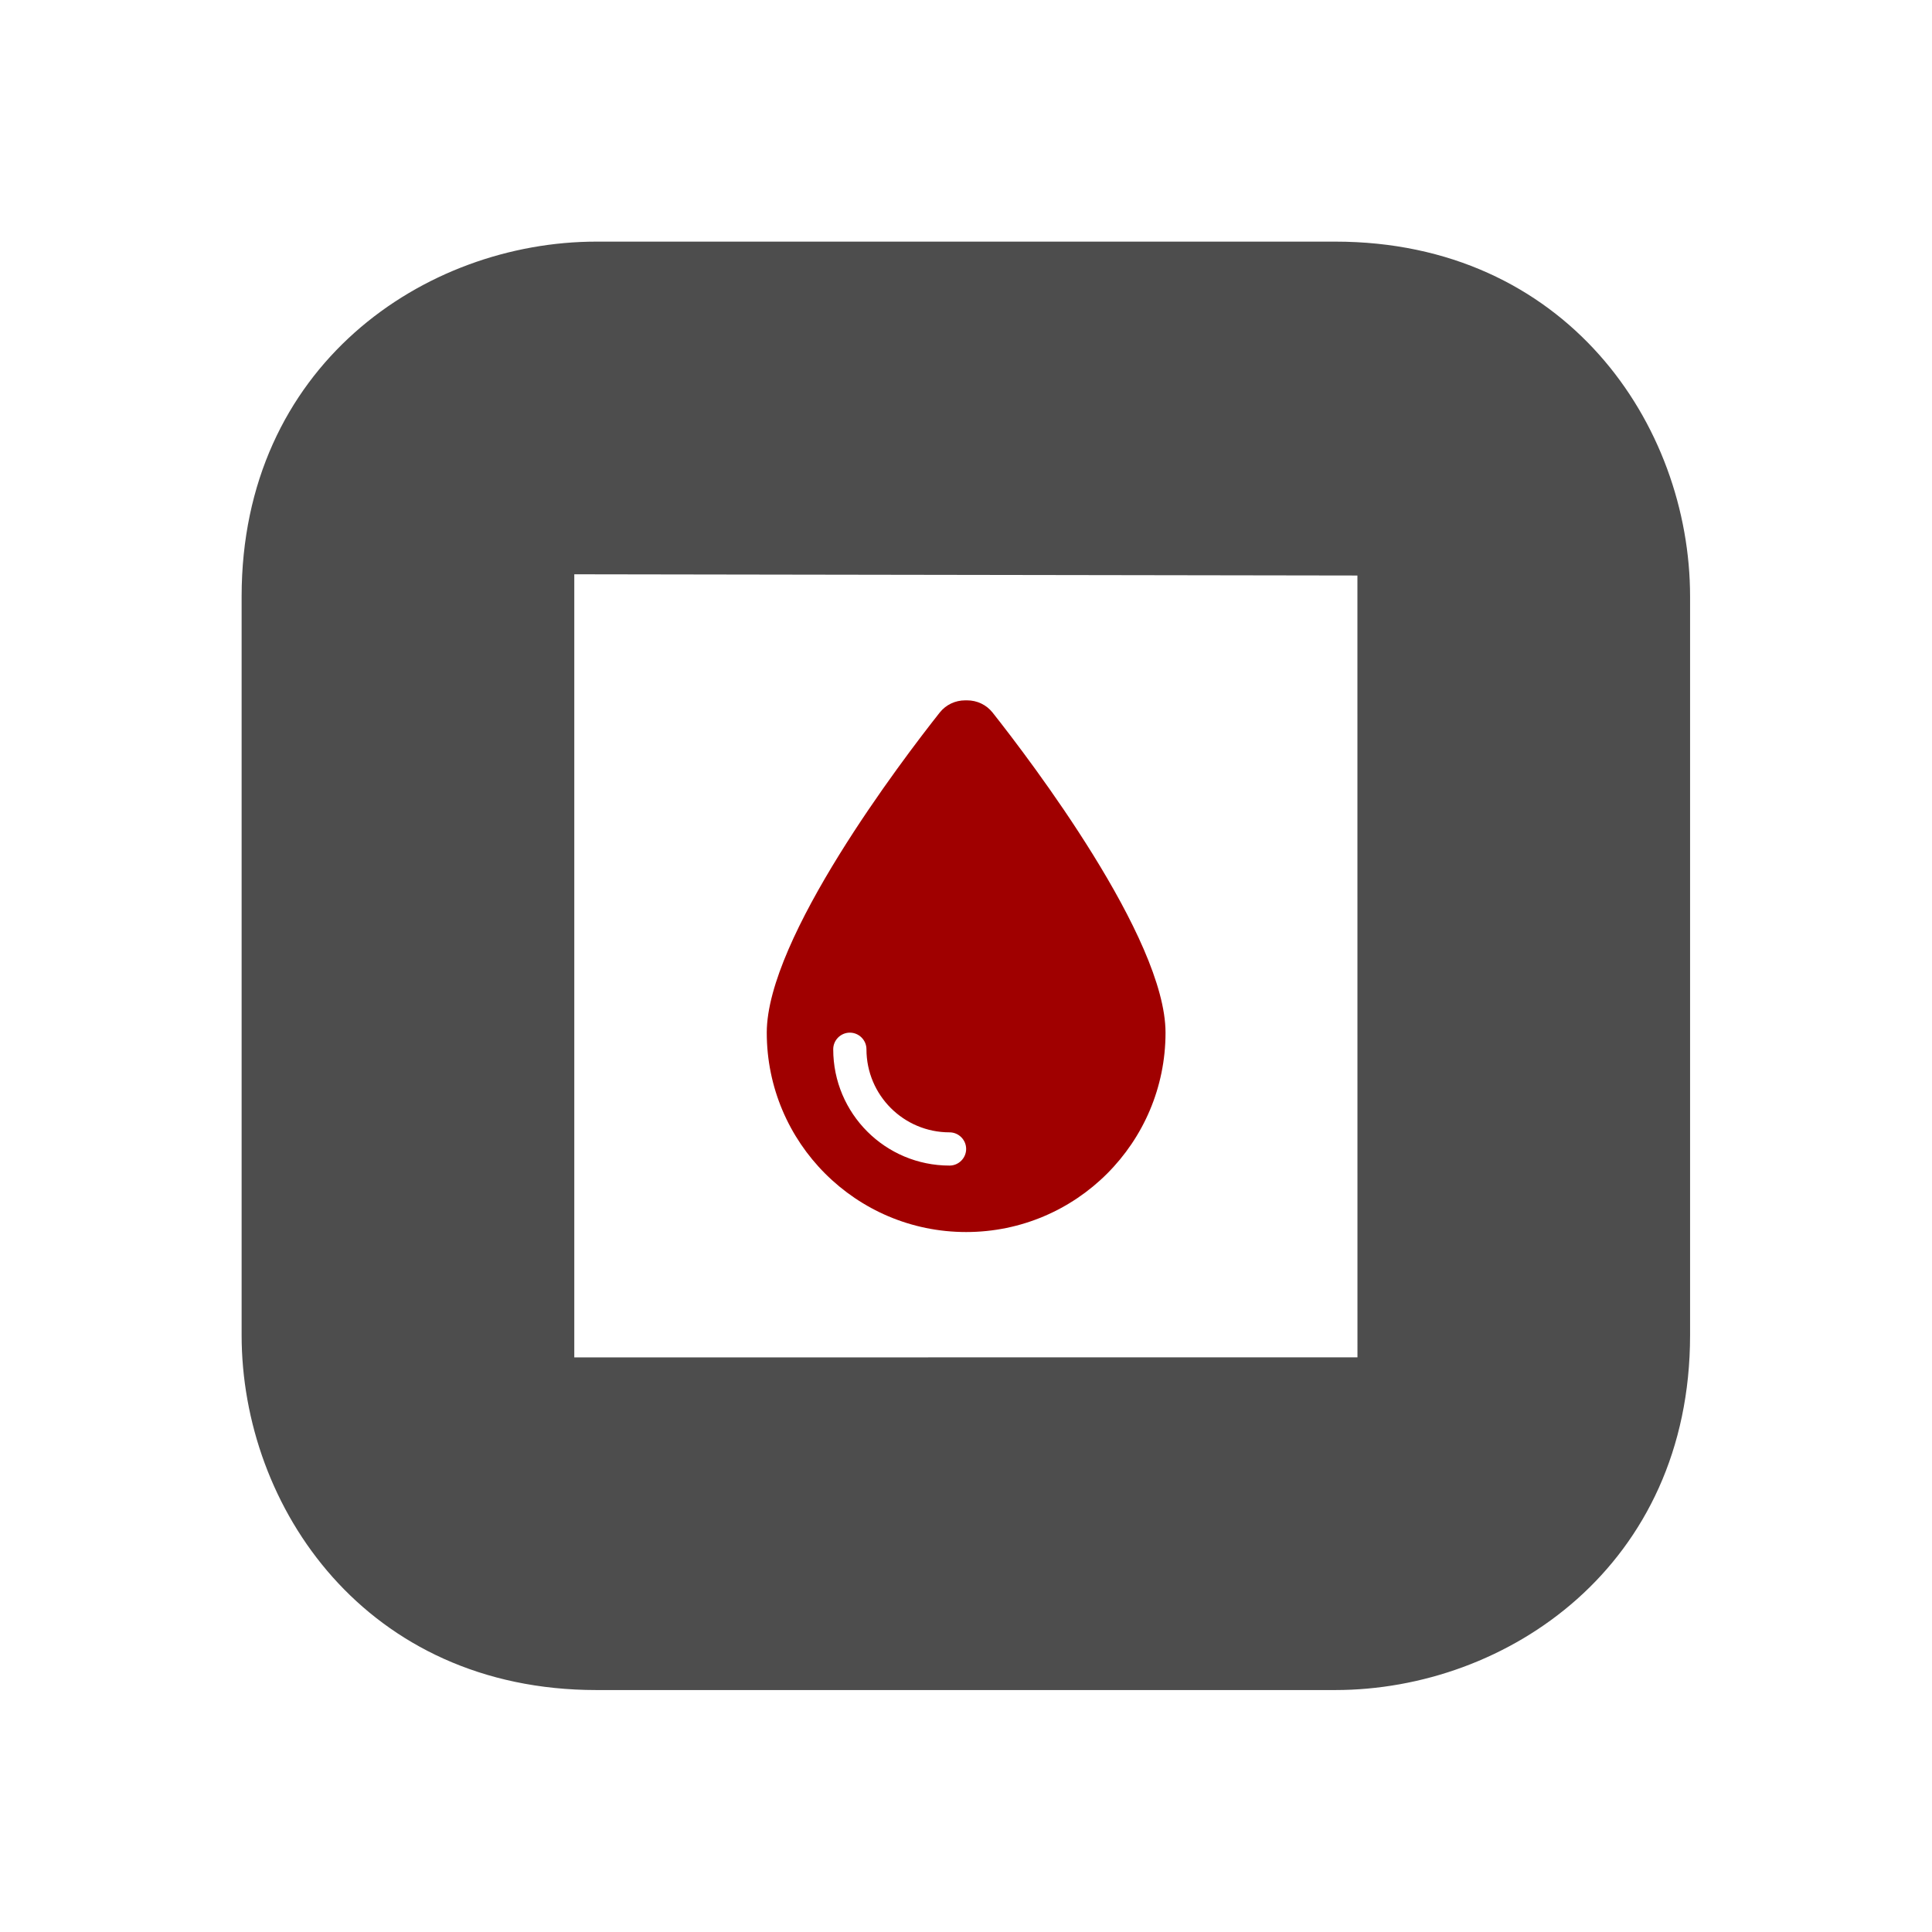
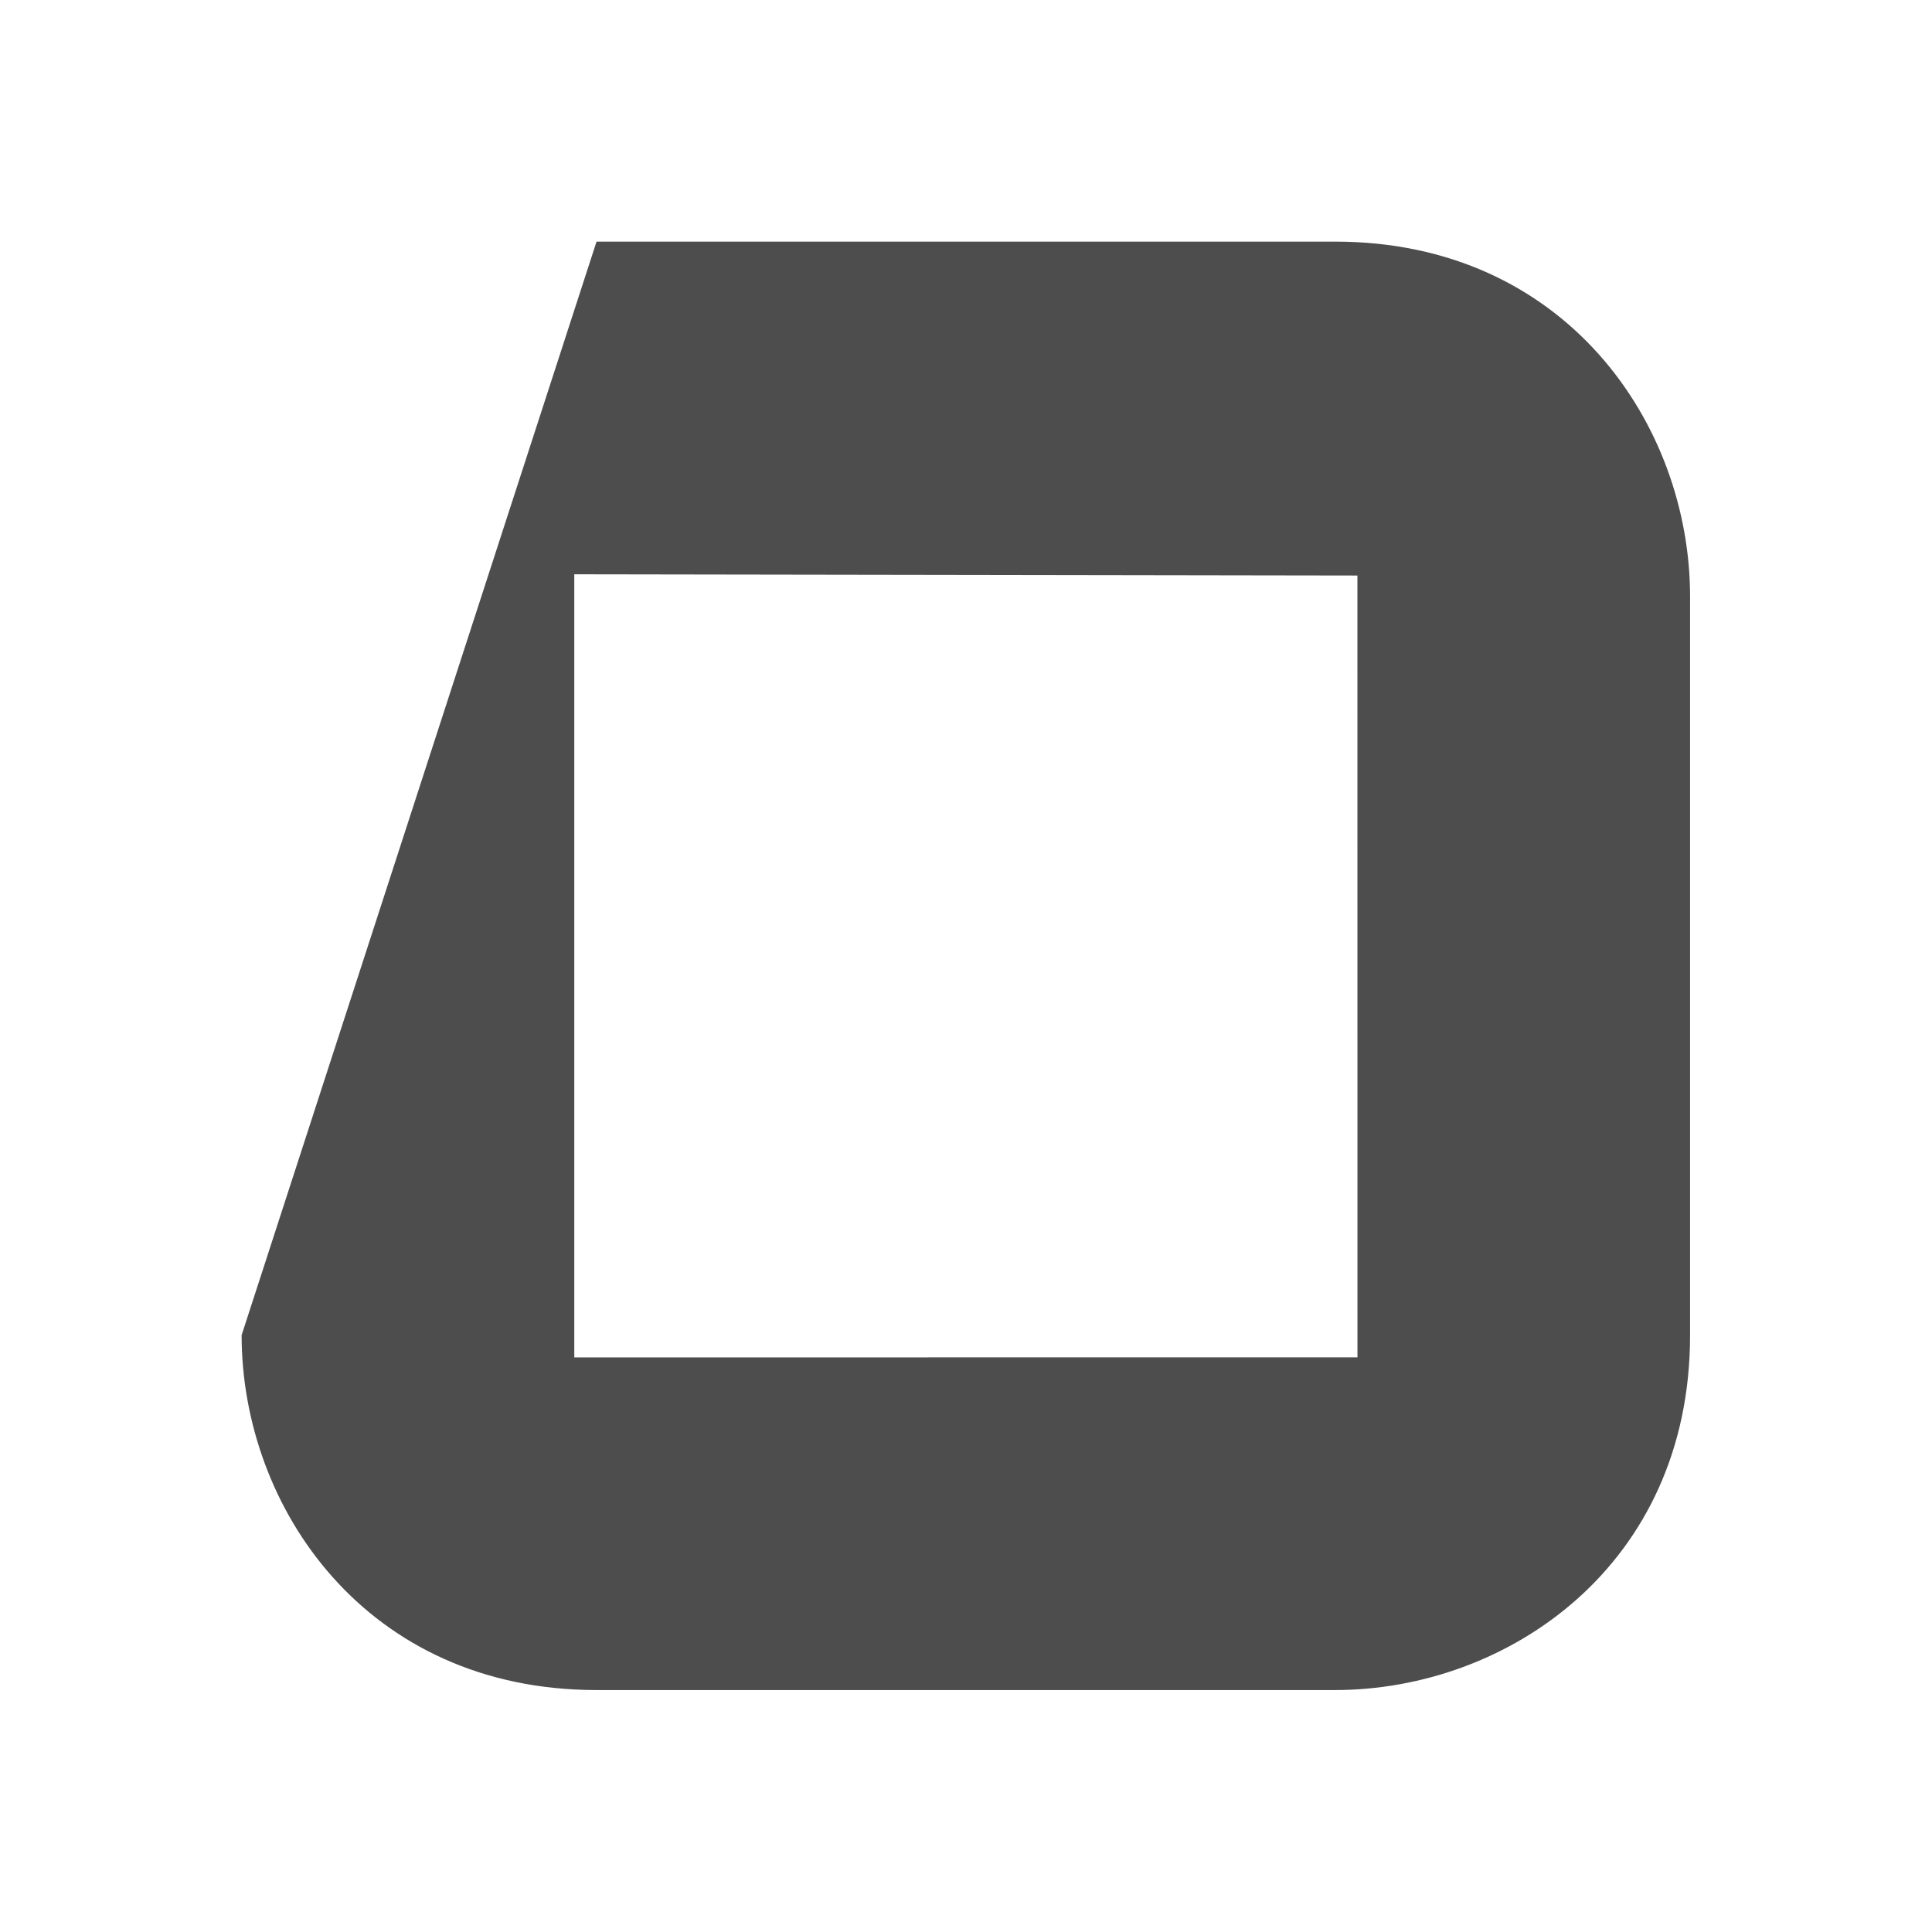
<svg xmlns="http://www.w3.org/2000/svg" xmlns:ns1="http://www.serif.com/" width="100%" height="100%" viewBox="0 0 80 80" version="1.1" xml:space="preserve" style="fill-rule:evenodd;clip-rule:evenodd;stroke-linejoin:round;stroke-miterlimit:2;">
  <g id="Layer-1" ns1:id="Layer 1" transform="matrix(1,0,0,1,1304.79,195.17)">
    <g transform="matrix(1.102,0,0,1.102,-1281.01,-171.39)">
-       <path d="M0,29.425L0,0L29.426,0.046L29.428,29.424L0,29.425ZM28.588,-12.5L0.836,-12.5C-5.629,-12.5 -12.5,-7.825 -12.5,0.837L-12.5,28.589C-12.5,35.054 -7.826,41.925 0.836,41.925L28.588,41.925C35.054,41.925 41.926,37.251 41.926,28.589L41.926,0.837C41.926,-5.628 37.251,-12.5 28.588,-12.5" style="fill:rgb(77,77,77);fill-rule:nonzero;" />
+       <path d="M0,29.425L0,0L29.426,0.046L29.428,29.424L0,29.425ZM28.588,-12.5L0.836,-12.5L-12.5,28.589C-12.5,35.054 -7.826,41.925 0.836,41.925L28.588,41.925C35.054,41.925 41.926,37.251 41.926,28.589L41.926,0.837C41.926,-5.628 37.251,-12.5 28.588,-12.5" style="fill:rgb(77,77,77);fill-rule:nonzero;" />
    </g>
    <g transform="matrix(0.043,0,0,0.043,-1273.04,-166.17)">
-       <path d="M192,512C86,512 0,426 0,320C0,228.8 130.2,57.7 166.6,11.7C172.6,4.2 181.5,0 191.1,0L192.9,0C202.5,0 211.4,4.2 217.4,11.7C253.8,57.7 384,228.8 384,320C384,426 298,512 192,512ZM96,336C96,327.2 88.8,320 80,320C71.2,320 64,327.2 64,336C64,397.9 114.1,448 176,448C184.8,448 192,440.8 192,432C192,423.2 184.8,416 176,416C131.8,416 96,380.2 96,336Z" style="fill:rgb(160,0,0);fill-rule:nonzero;" />
-     </g>
+       </g>
  </g>
</svg>